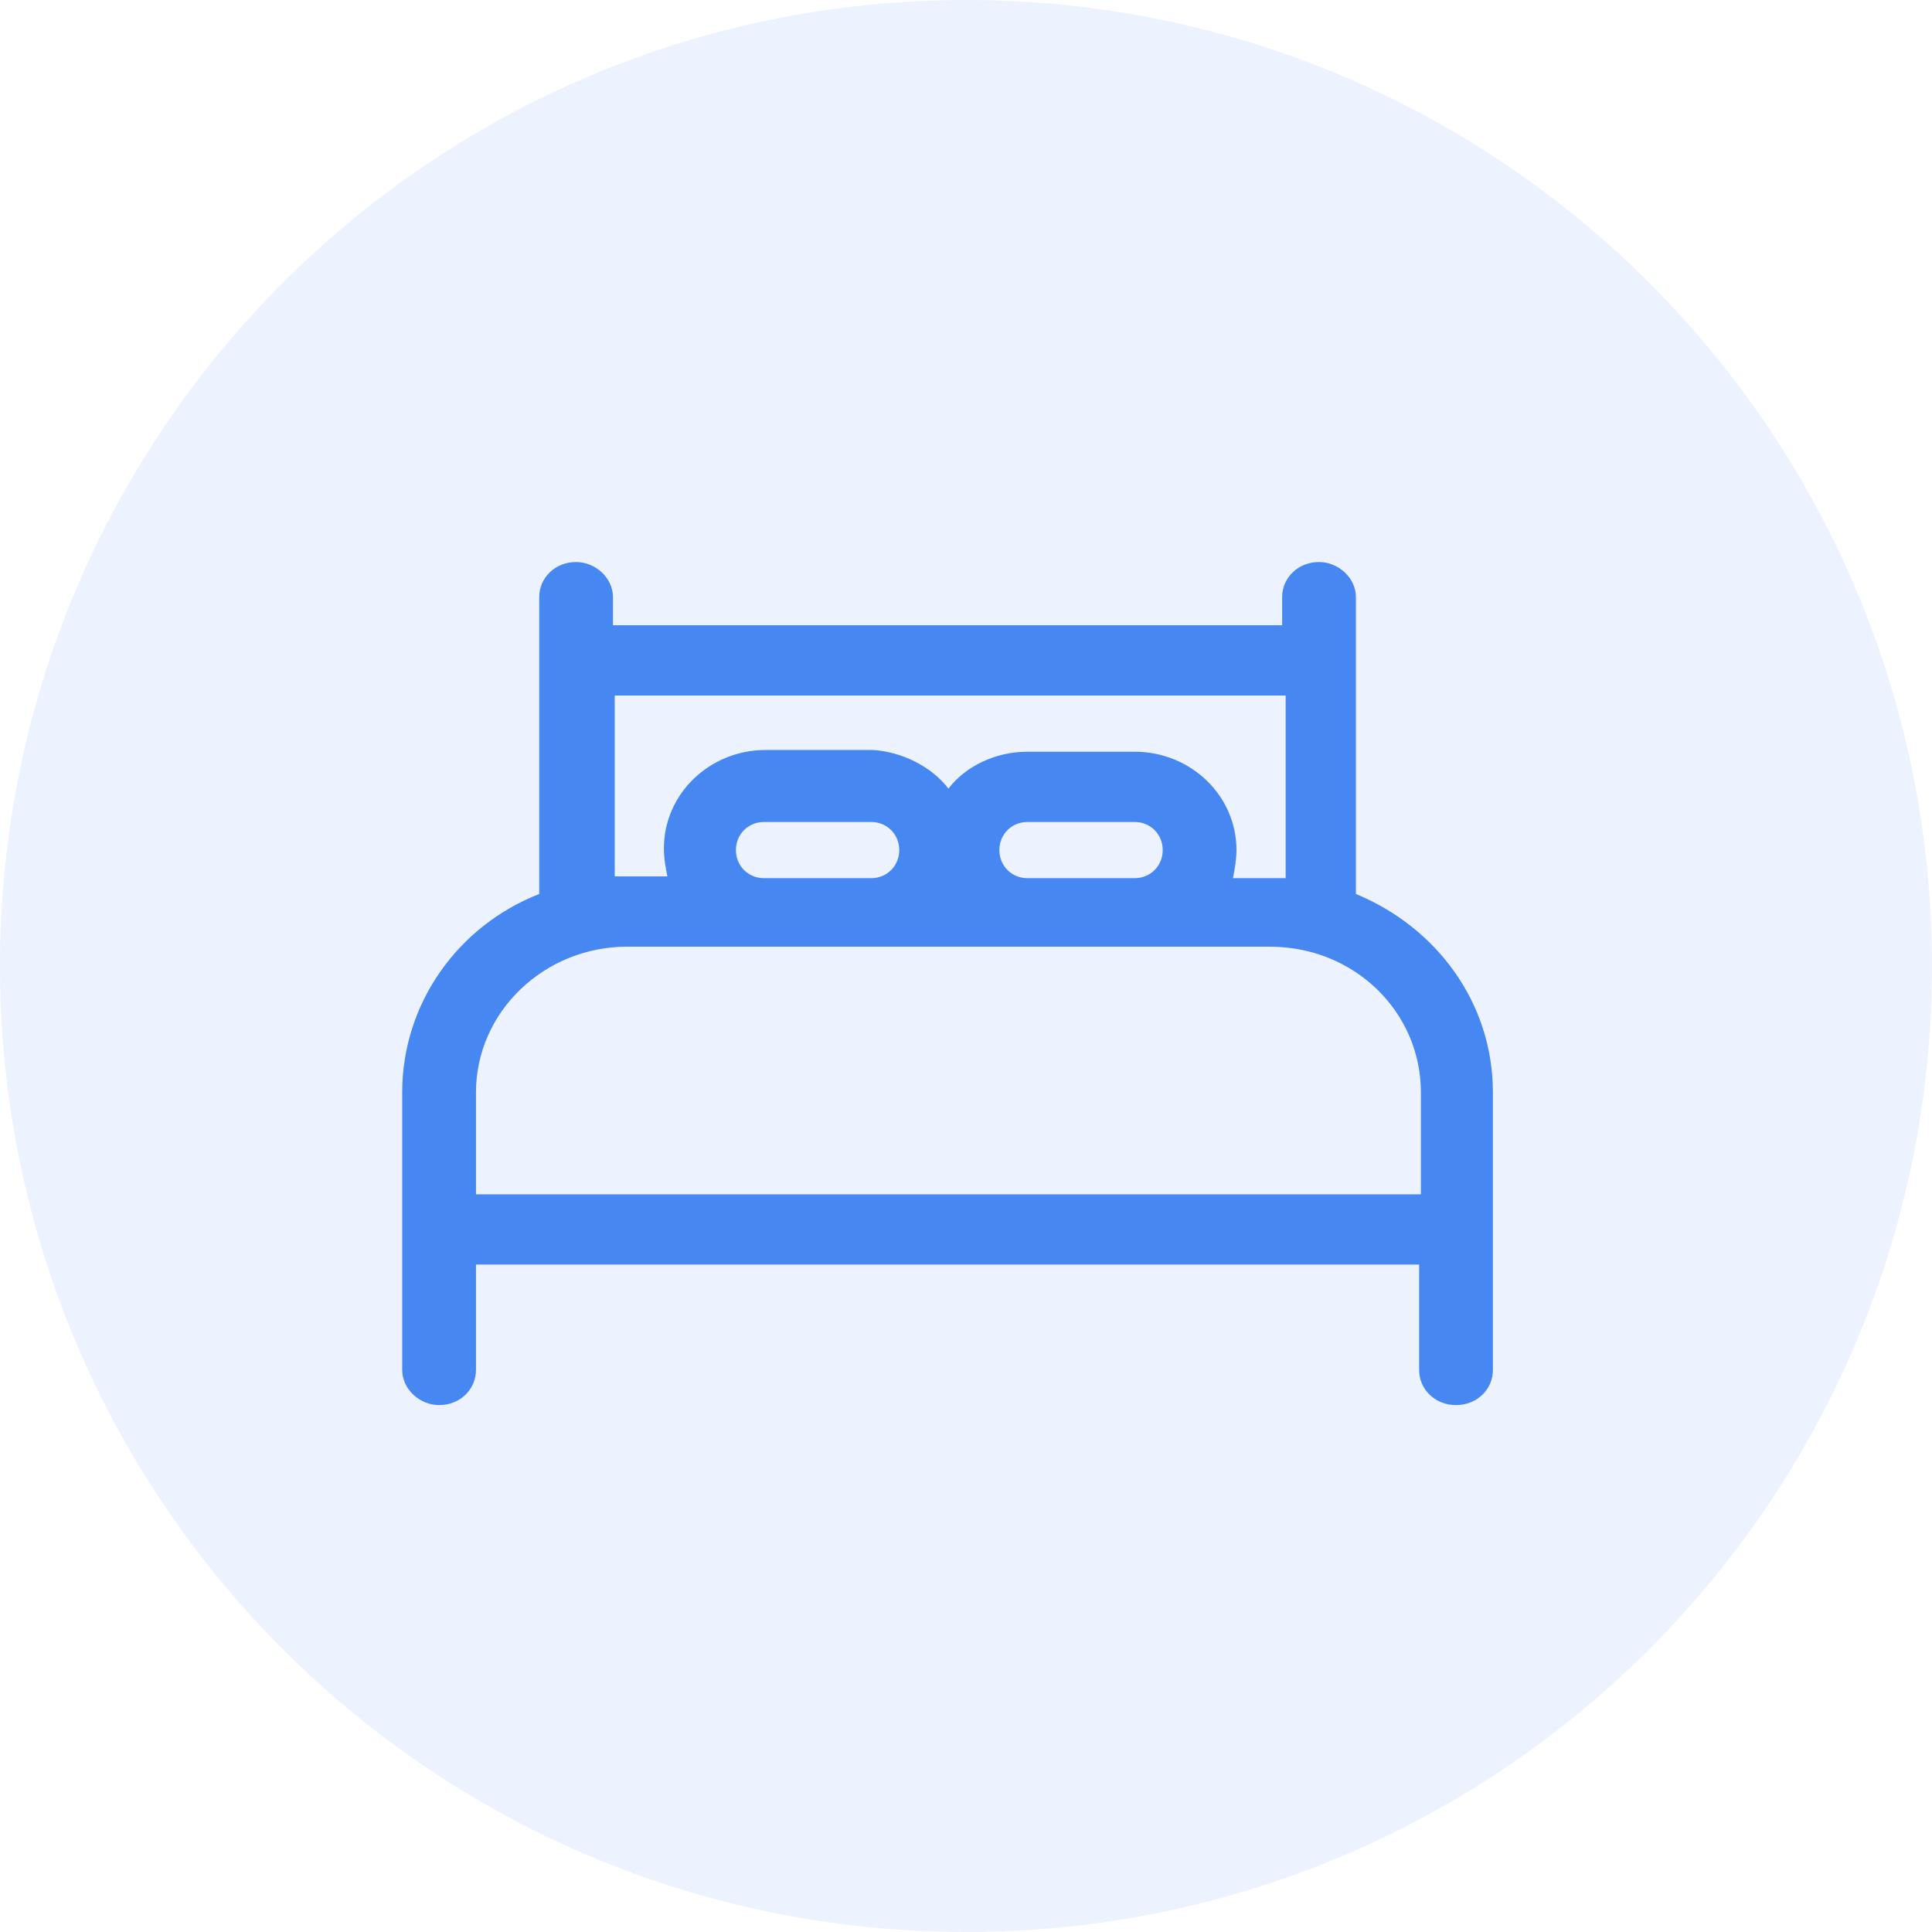
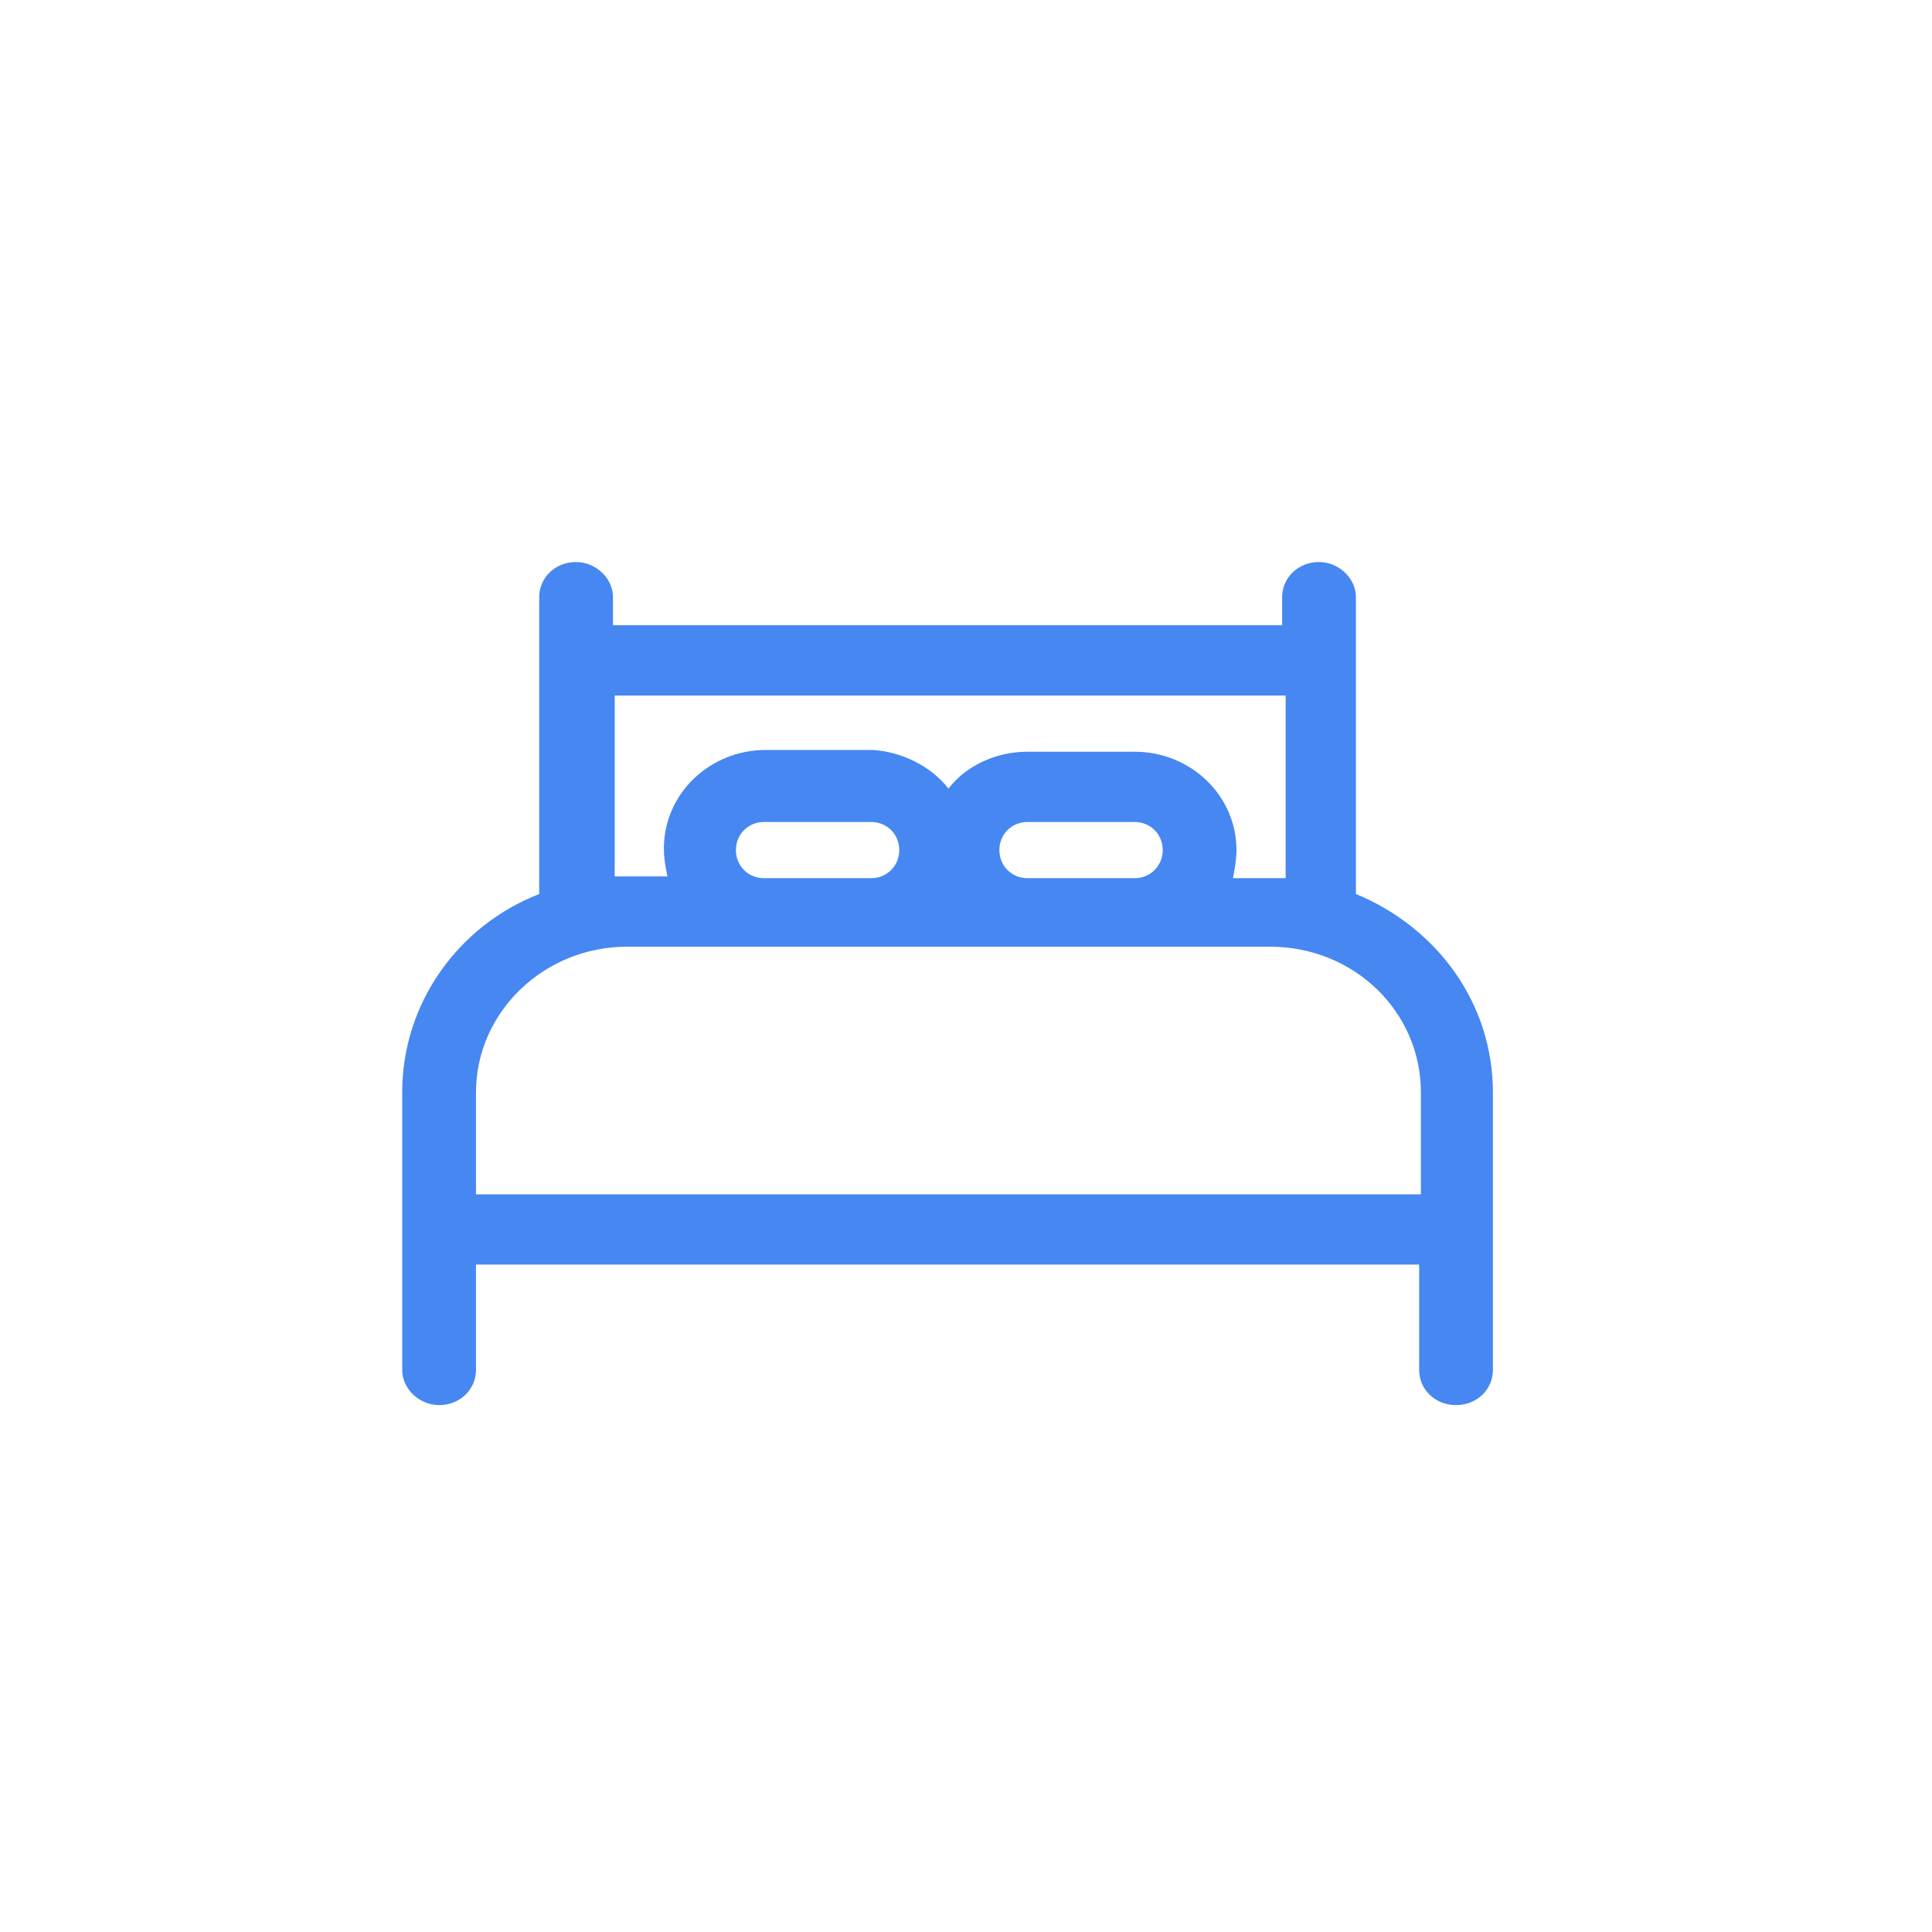
<svg xmlns="http://www.w3.org/2000/svg" version="1.1" id="Capa_1" x="0px" y="0px" viewBox="0 0 110 110" style="enable-background:new 0 0 110 110;" xml:space="preserve">
  <style type="text/css">
	.st0{fill:#4687F1;}
	.st1{fill:#4687F1;fill-opacity:0.1;}
</style>
  <path class="st0" d="M73,35.6V34c0-1.1,0.9-2,2.1-2c1.1,0,2.1,0.9,2.1,2v16.9c4.6,1.9,7.8,6.2,7.8,11.3V78c0,1.1-0.9,2-2.1,2  s-2.1-0.9-2.1-2v-6H27.1v6c0,1.1-0.9,2-2.1,2c-1.1,0-2.1-0.9-2.1-2V62.2c0-5.1,3.2-9.5,7.8-11.3V34c0-1.1,0.9-2,2.1-2  c1.1,0,2.1,0.9,2.1,2v1.6H73z M54,44.9c1-1.3,2.7-2.1,4.5-2.1h6.1c3.2,0,5.8,2.5,5.8,5.6c0,0.5-0.1,1.1-0.2,1.6h3V39.6H35v10.3h3  c-0.1-0.5-0.2-1-0.2-1.6c0-3.1,2.6-5.6,5.8-5.6h6.1C51.3,42.8,53,43.6,54,44.9L54,44.9z M35.7,53.9c-4.7,0-8.6,3.7-8.6,8.3V68h53.8  v-5.8c0-4.6-3.8-8.3-8.6-8.3L35.7,53.9L35.7,53.9L35.7,53.9z M43.5,46.8c-0.9,0-1.6,0.7-1.6,1.6s0.7,1.6,1.6,1.6h6.1  c0.9,0,1.6-0.7,1.6-1.6s-0.7-1.6-1.6-1.6H43.5z M58.5,46.8c-0.9,0-1.6,0.7-1.6,1.6s0.7,1.6,1.6,1.6h6.1c0.9,0,1.6-0.7,1.6-1.6  s-0.7-1.6-1.6-1.6H58.5z" />
-   <path class="st1" d="M55,0L55,0c30.4,0,55,24.6,55,55l0,0c0,30.4-24.6,55-55,55l0,0C24.6,110,0,85.4,0,55l0,0C0,24.6,24.6,0,55,0z" />
</svg>